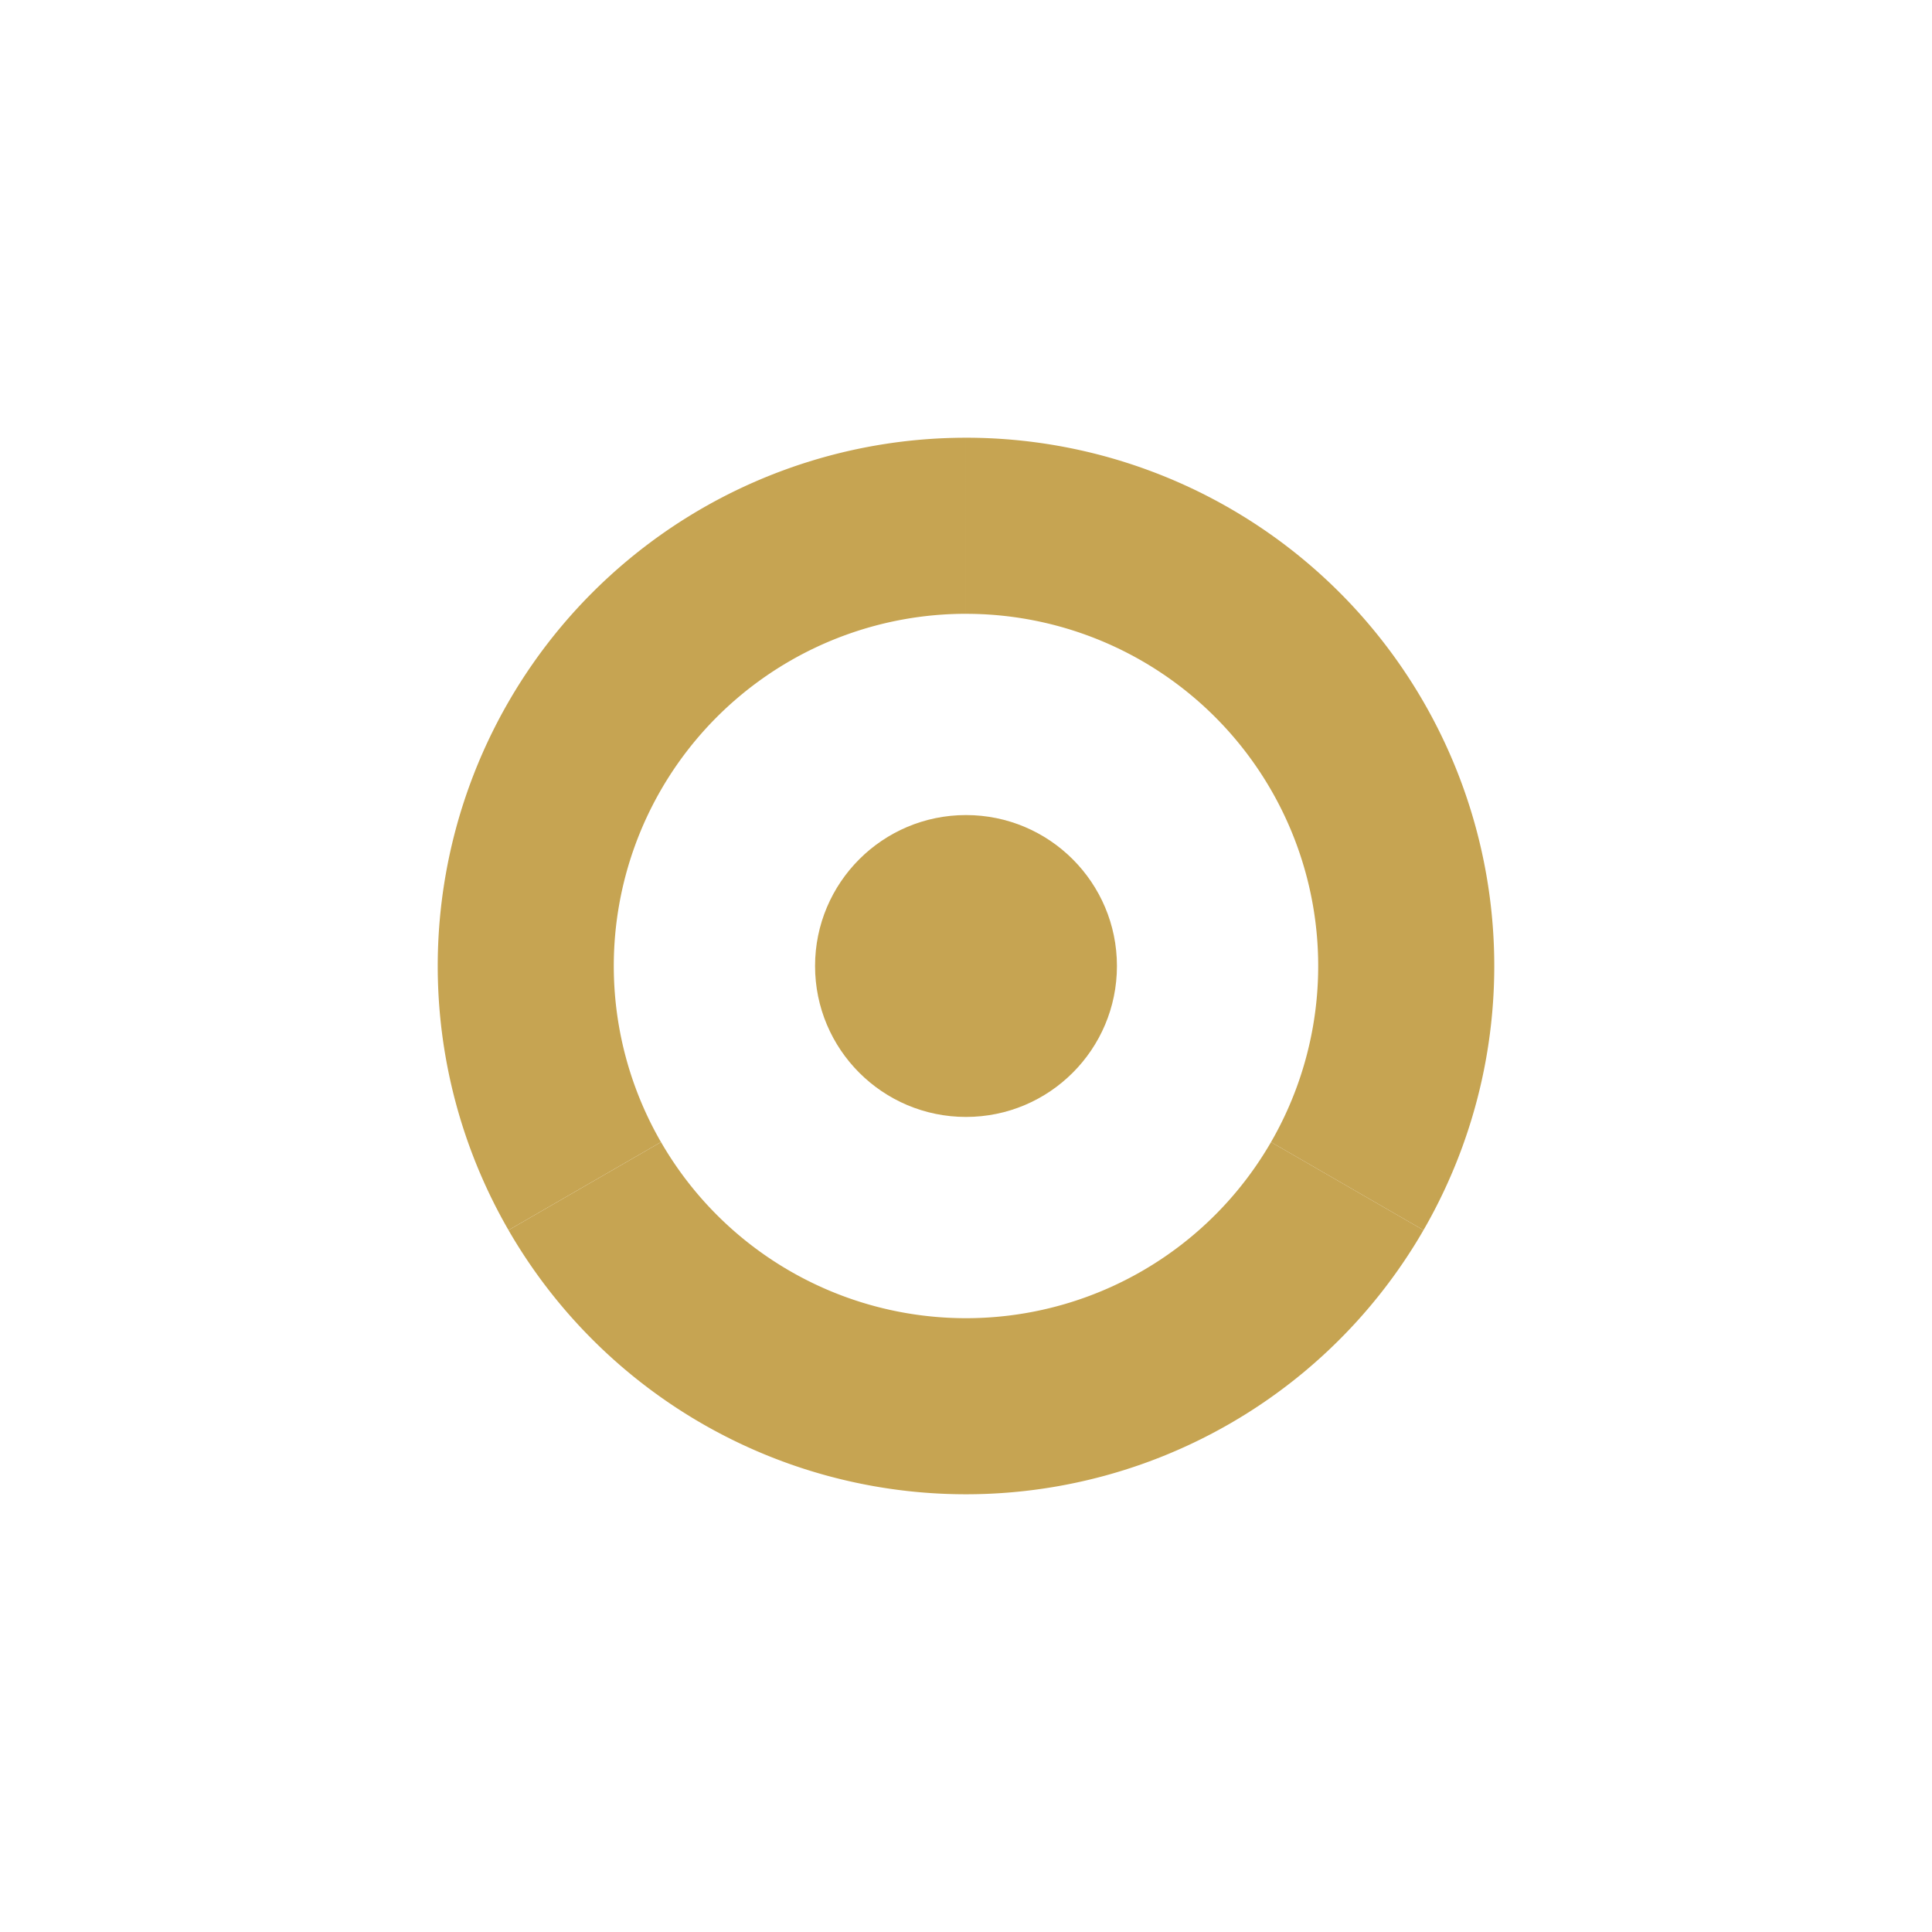
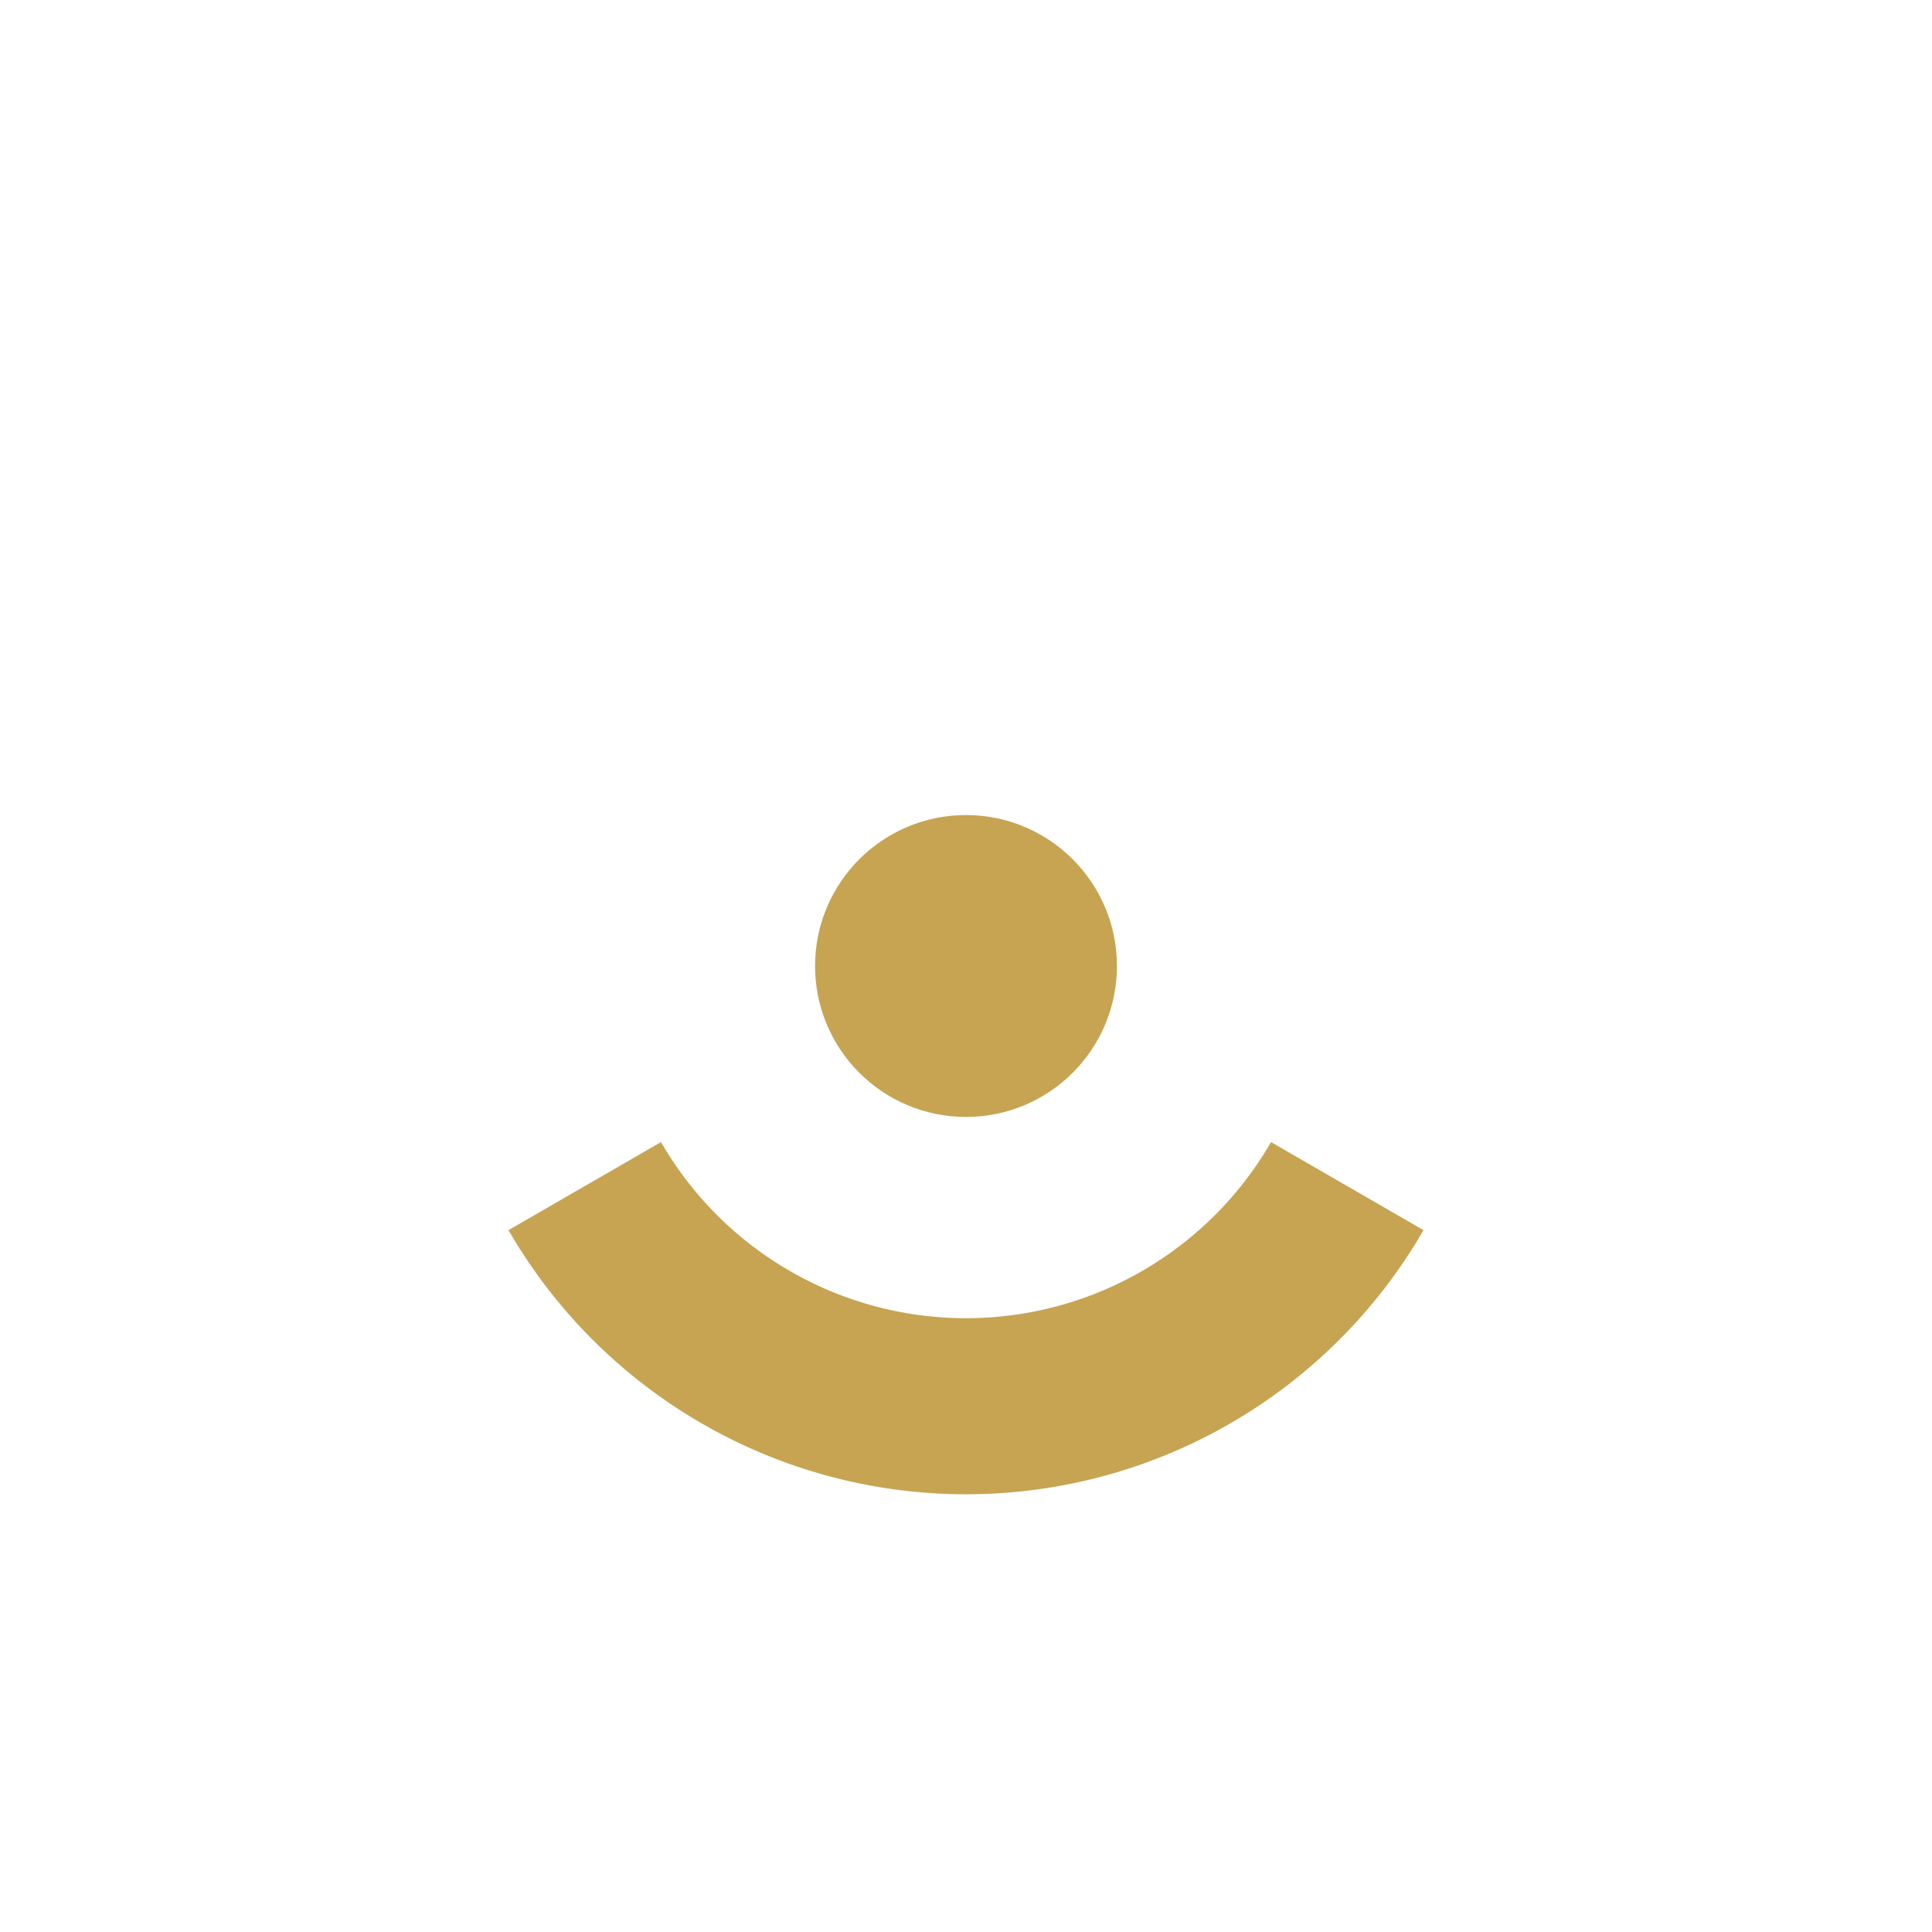
<svg xmlns="http://www.w3.org/2000/svg" viewBox="0 0 512 512">
  <g transform="translate(256 256)">
-     <path d="M0 -140 A140 140 0 0 1 121.24 70 L80.83 46.67 A93.33 93.33 0 0 0 0 -93.33 Z" fill="#c6a452" />
-     <path d="M121.24 70 A140 140 0 0 1 -121.24 70 L-80.83 46.67 A93.33 93.33 0 0 0 80.83 46.67 Z" fill="#c6a452" transform="rotate(120)" />
    <path d="M-121.24 70 A140 140 0 0 1 0 -140 L0 -93.33 A93.33 93.33 0 0 0 -80.83 46.67 Z" fill="#c6a452" transform="rotate(240)" />
    <circle cx="0" cy="0" r="40" fill="#c6a452" />
  </g>
</svg>